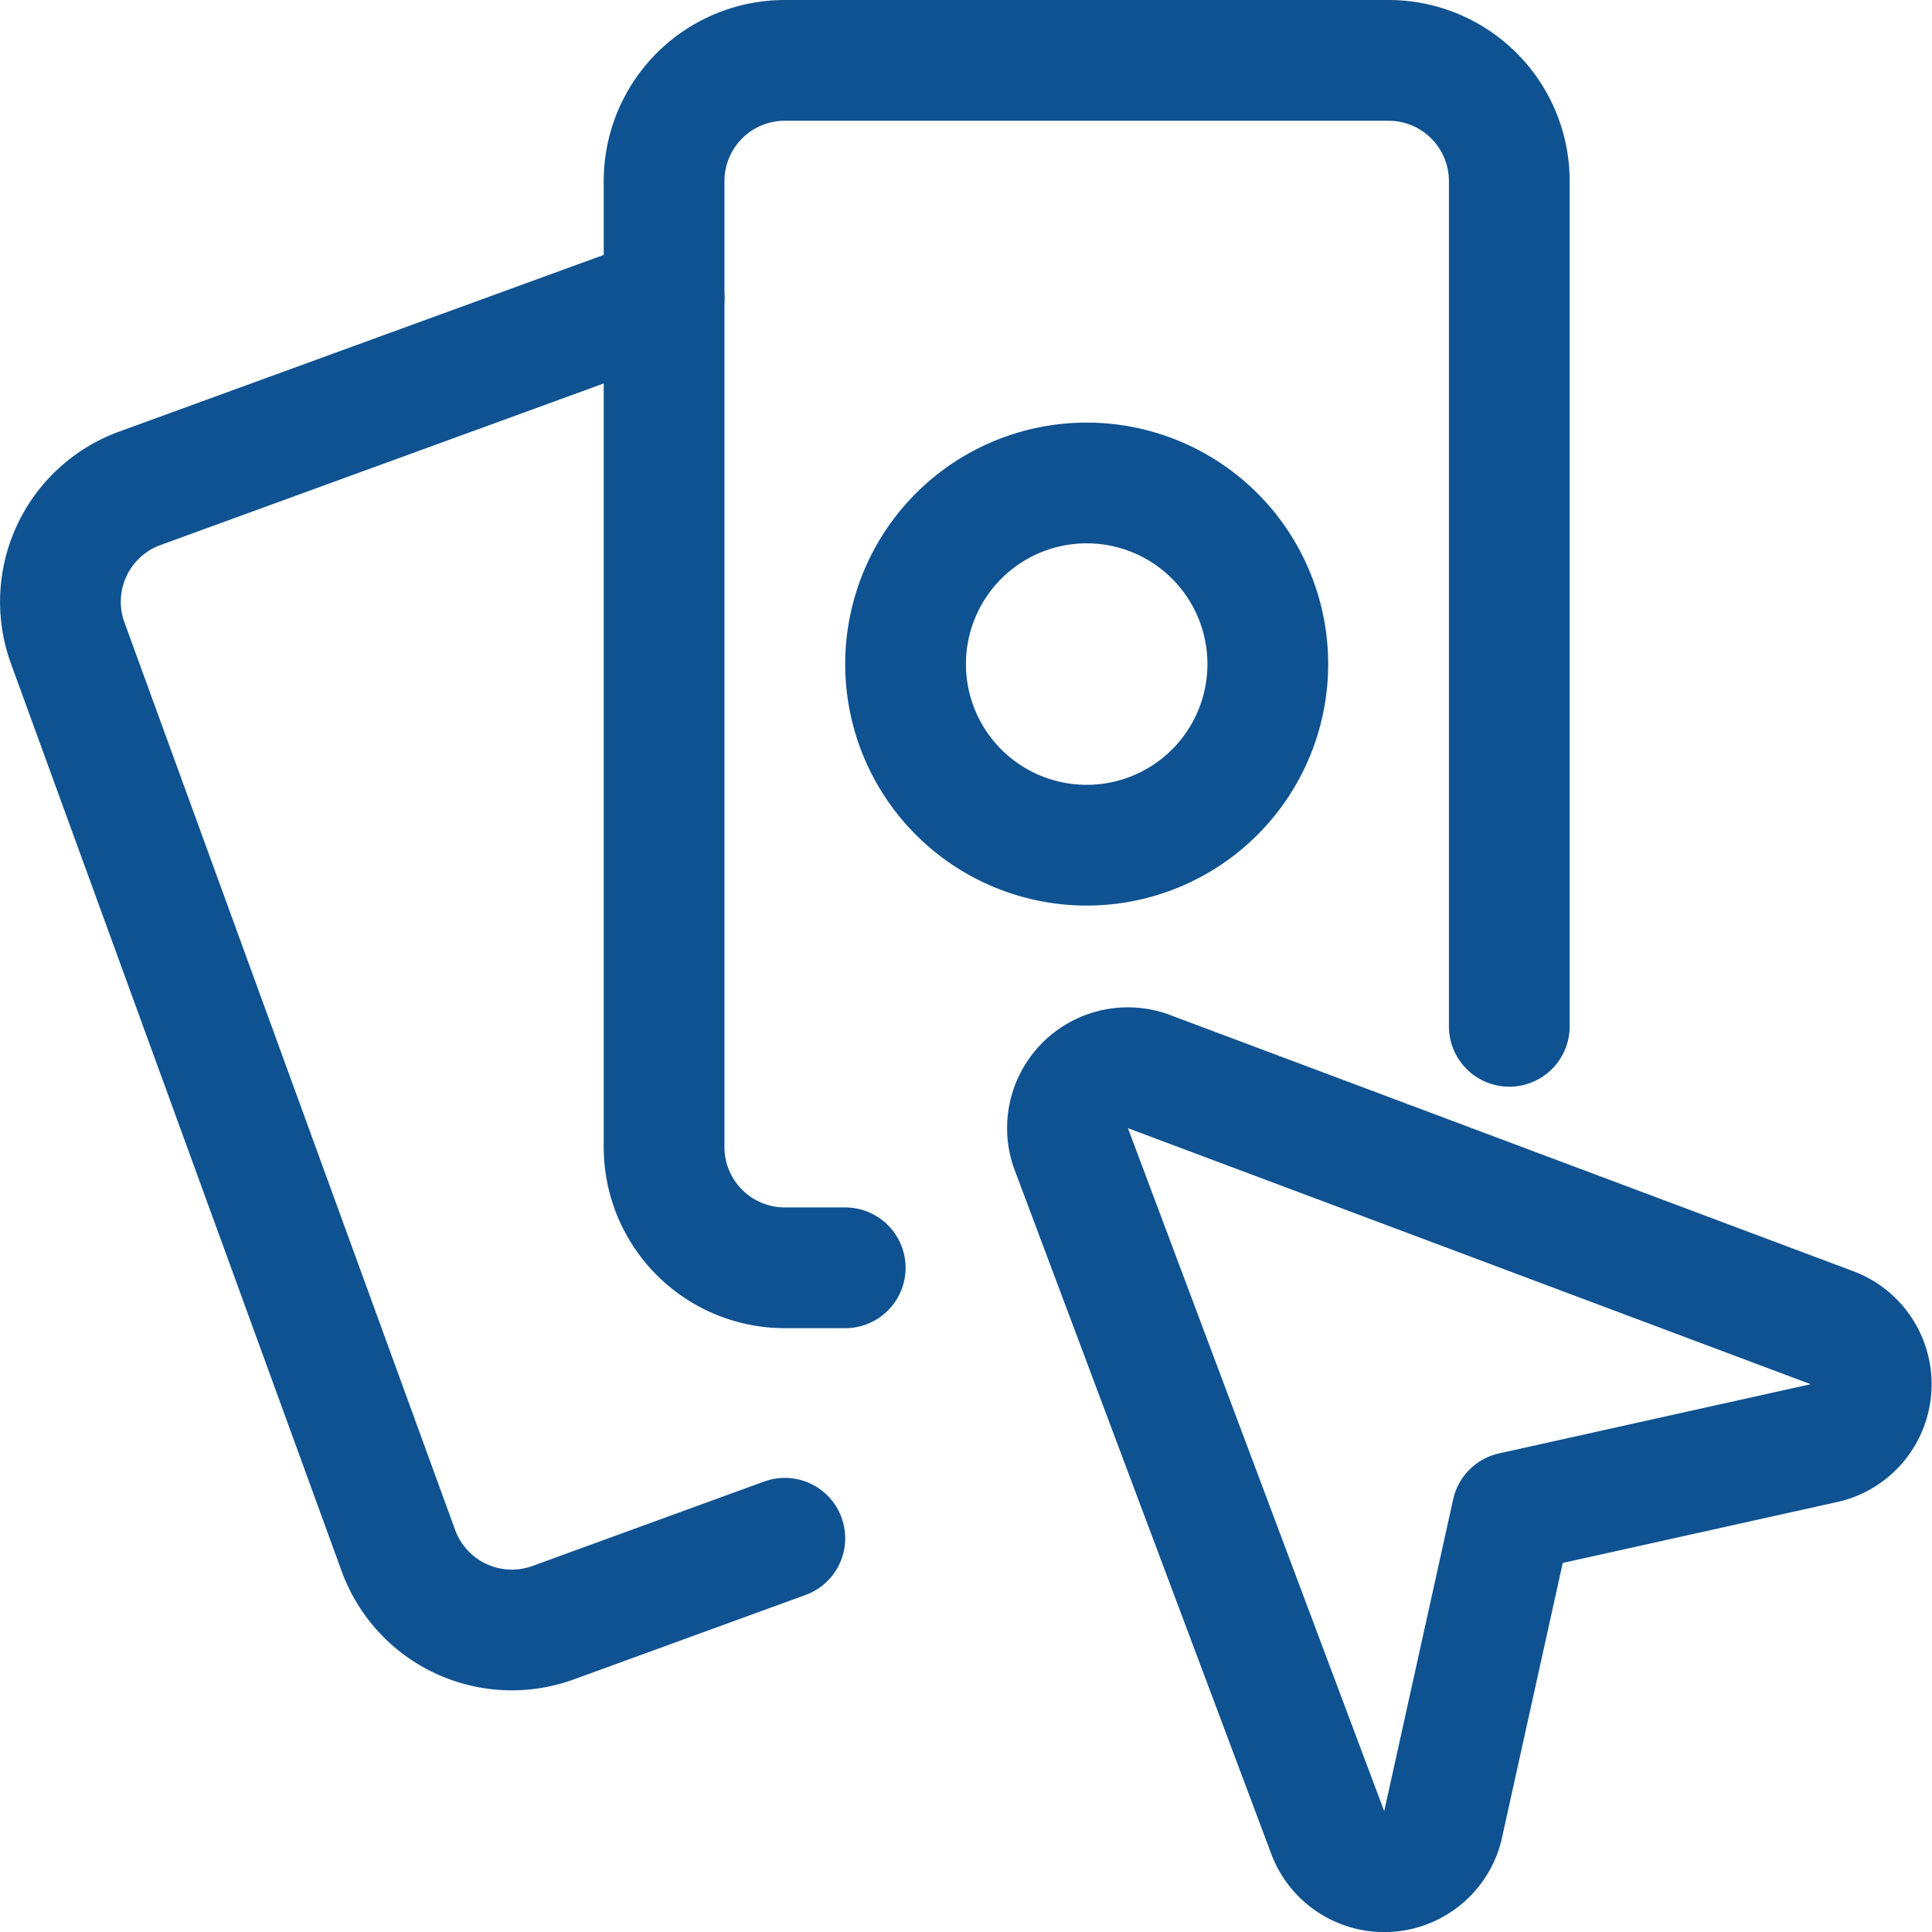
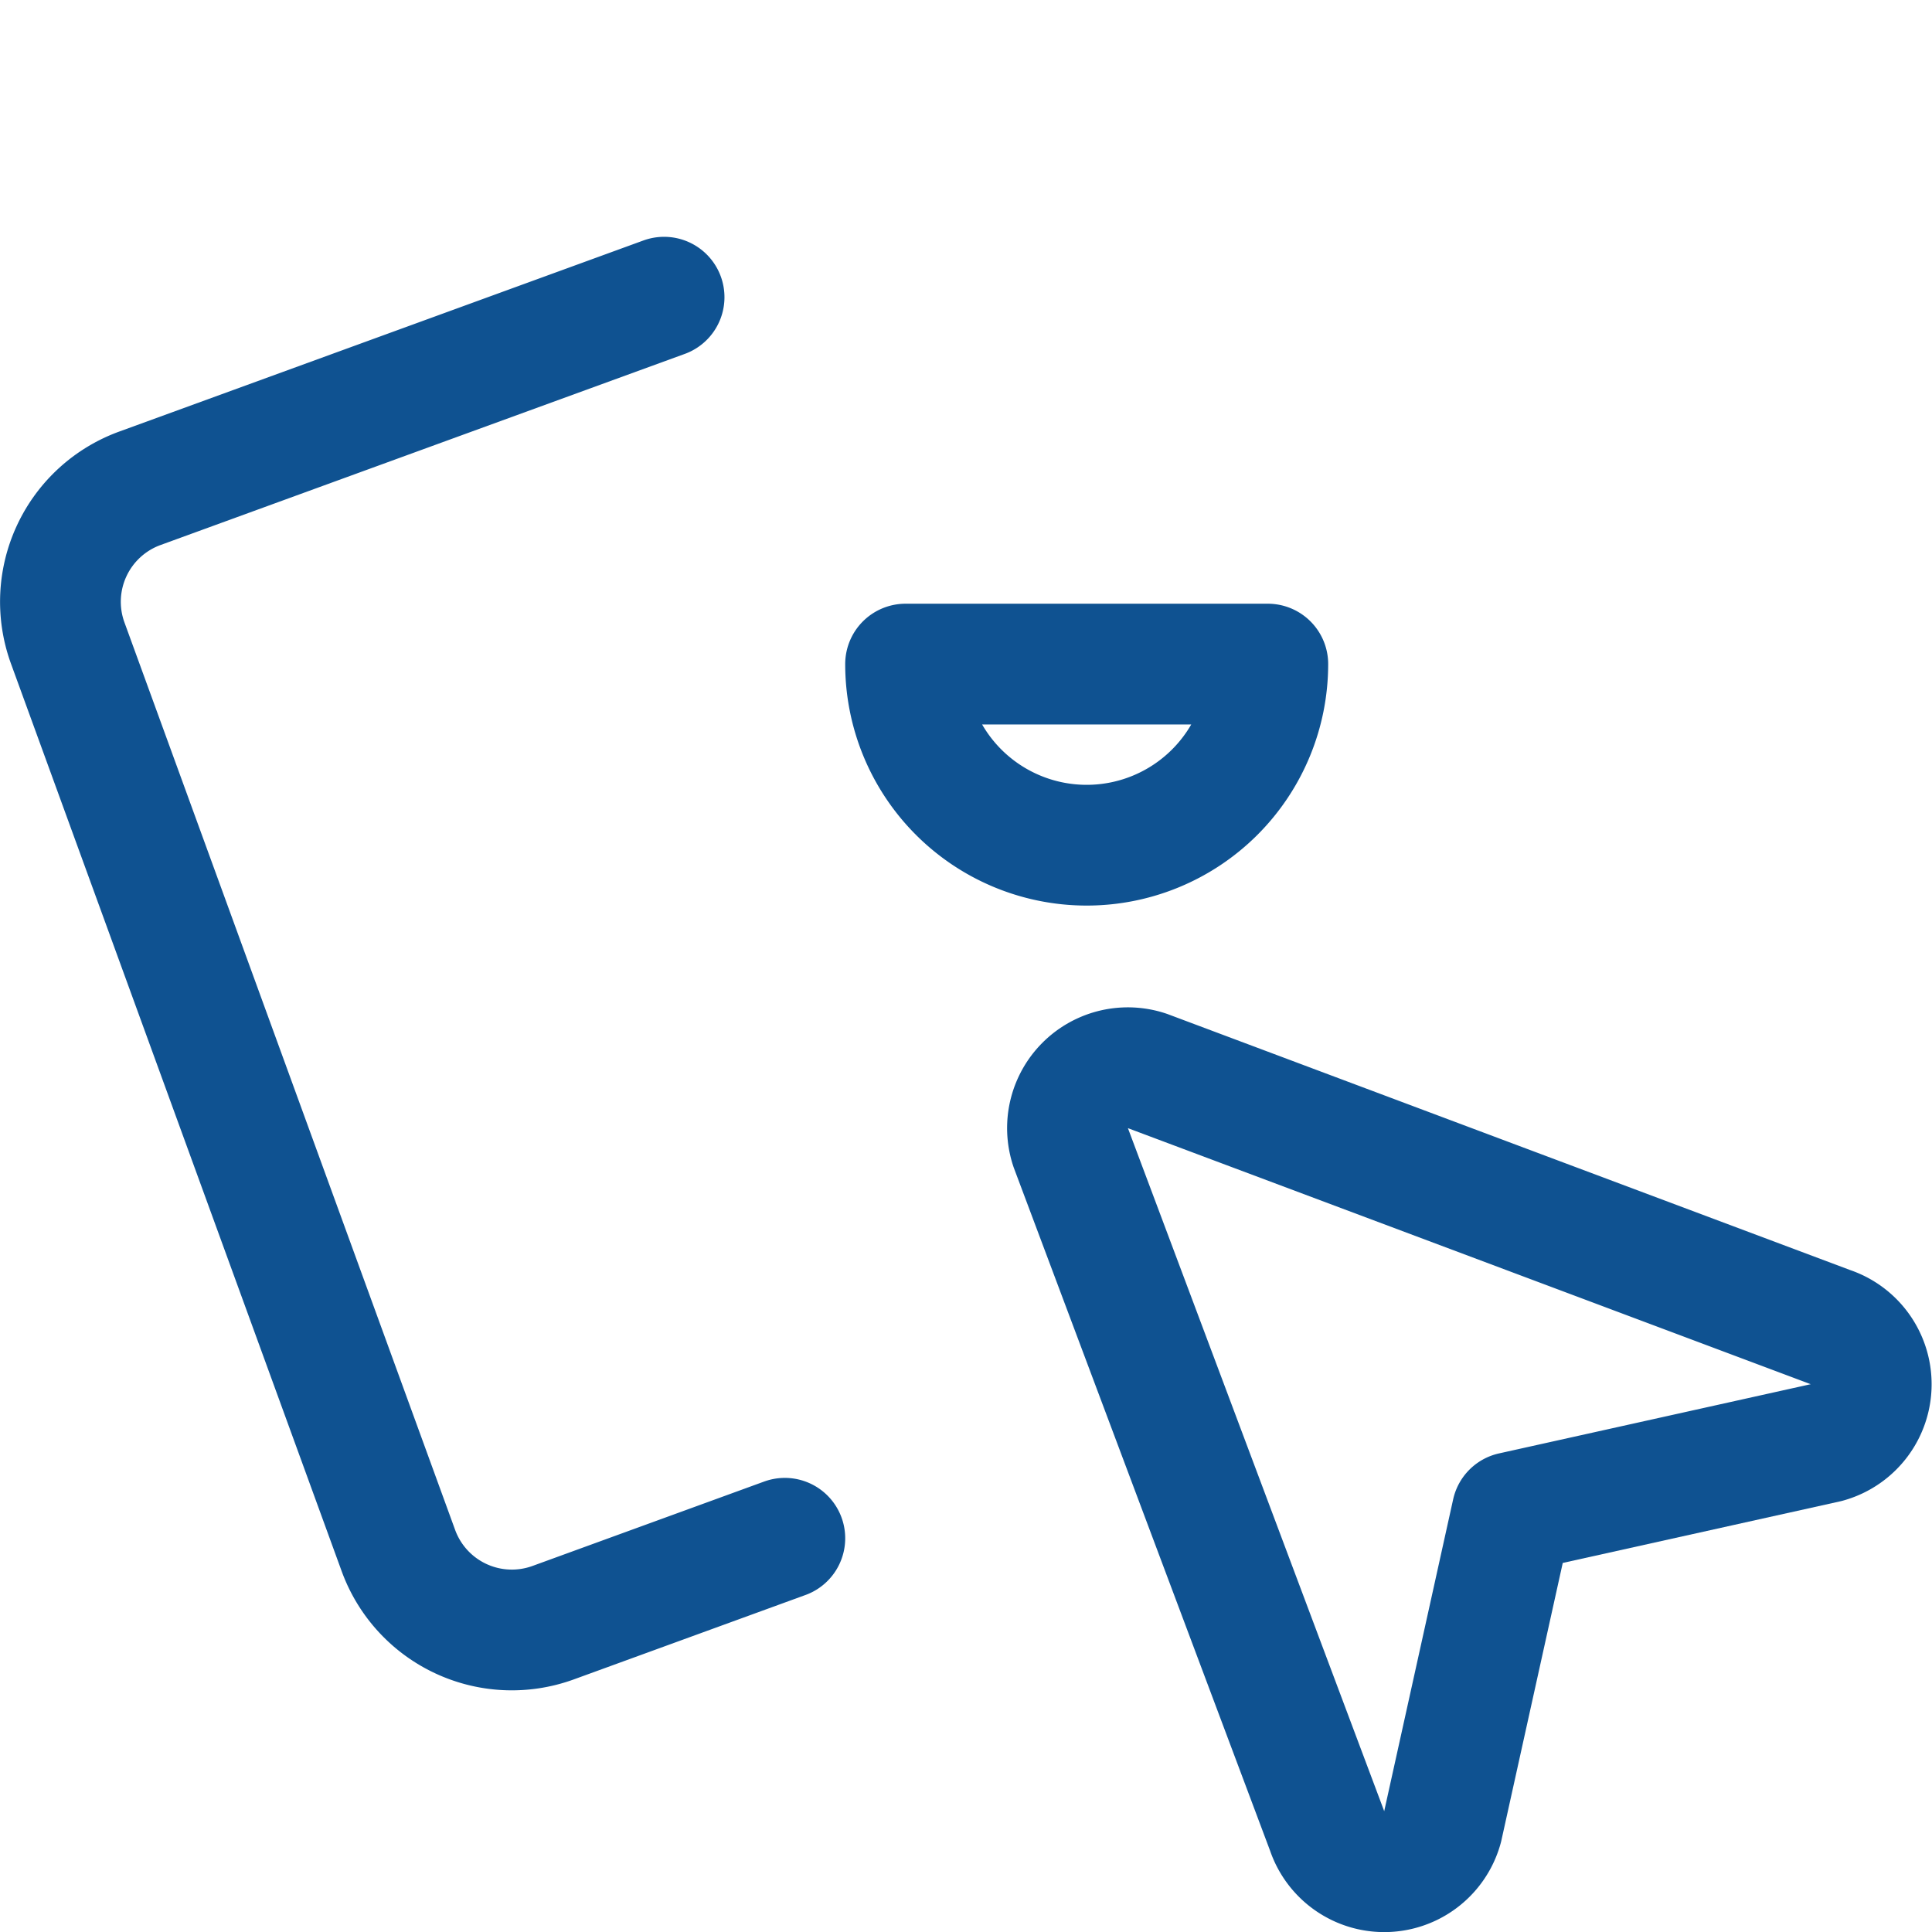
<svg xmlns="http://www.w3.org/2000/svg" viewBox="0 0 140 140" height="140" width="140">
  <g transform="matrix(5.833,0,0,5.833,0,0)">
    <path d="M9.75,19.11,6.871,20.159a1.5,1.5,0,0,1-1.923-.9L.841,7.988a1.5,1.5,0,0,1,.9-1.923L8.25,3.692" fill="none" stroke="#0F5291" stroke-linecap="round" stroke-linejoin="round" stroke-width="1.5" />
-     <path d="M18.75,12.75V2.25a1.5,1.5,0,0,0-1.5-1.5H9.75a1.5,1.5,0,0,0-1.5,1.5v12a1.5,1.5,0,0,0,1.5,1.5h.75" fill="none" stroke="#0F5291" stroke-linecap="round" stroke-linejoin="round" stroke-width="1.5" />
-     <path d="M11.250 8.250 A2.250 2.250 0 1 0 15.750 8.250 A2.250 2.250 0 1 0 11.250 8.250 Z" fill="none" stroke="#0F5291" stroke-linecap="round" stroke-linejoin="round" stroke-width="1.5" />
+     <path d="M11.250 8.250 A2.250 2.250 0 1 0 15.750 8.250 Z" fill="none" stroke="#0F5291" stroke-linecap="round" stroke-linejoin="round" stroke-width="1.5" />
    <path d="M17.92,22.7a.75.75,0,0,1-1.435.04L13.3,14.252a.75.75,0,0,1,.949-.949l8.485,3.182a.75.75,0,0,1-.04,1.435l-3.909.868Z" fill="none" stroke="#0F5291" stroke-linecap="round" stroke-linejoin="round" stroke-width="1.5" />
  </g>
</svg>